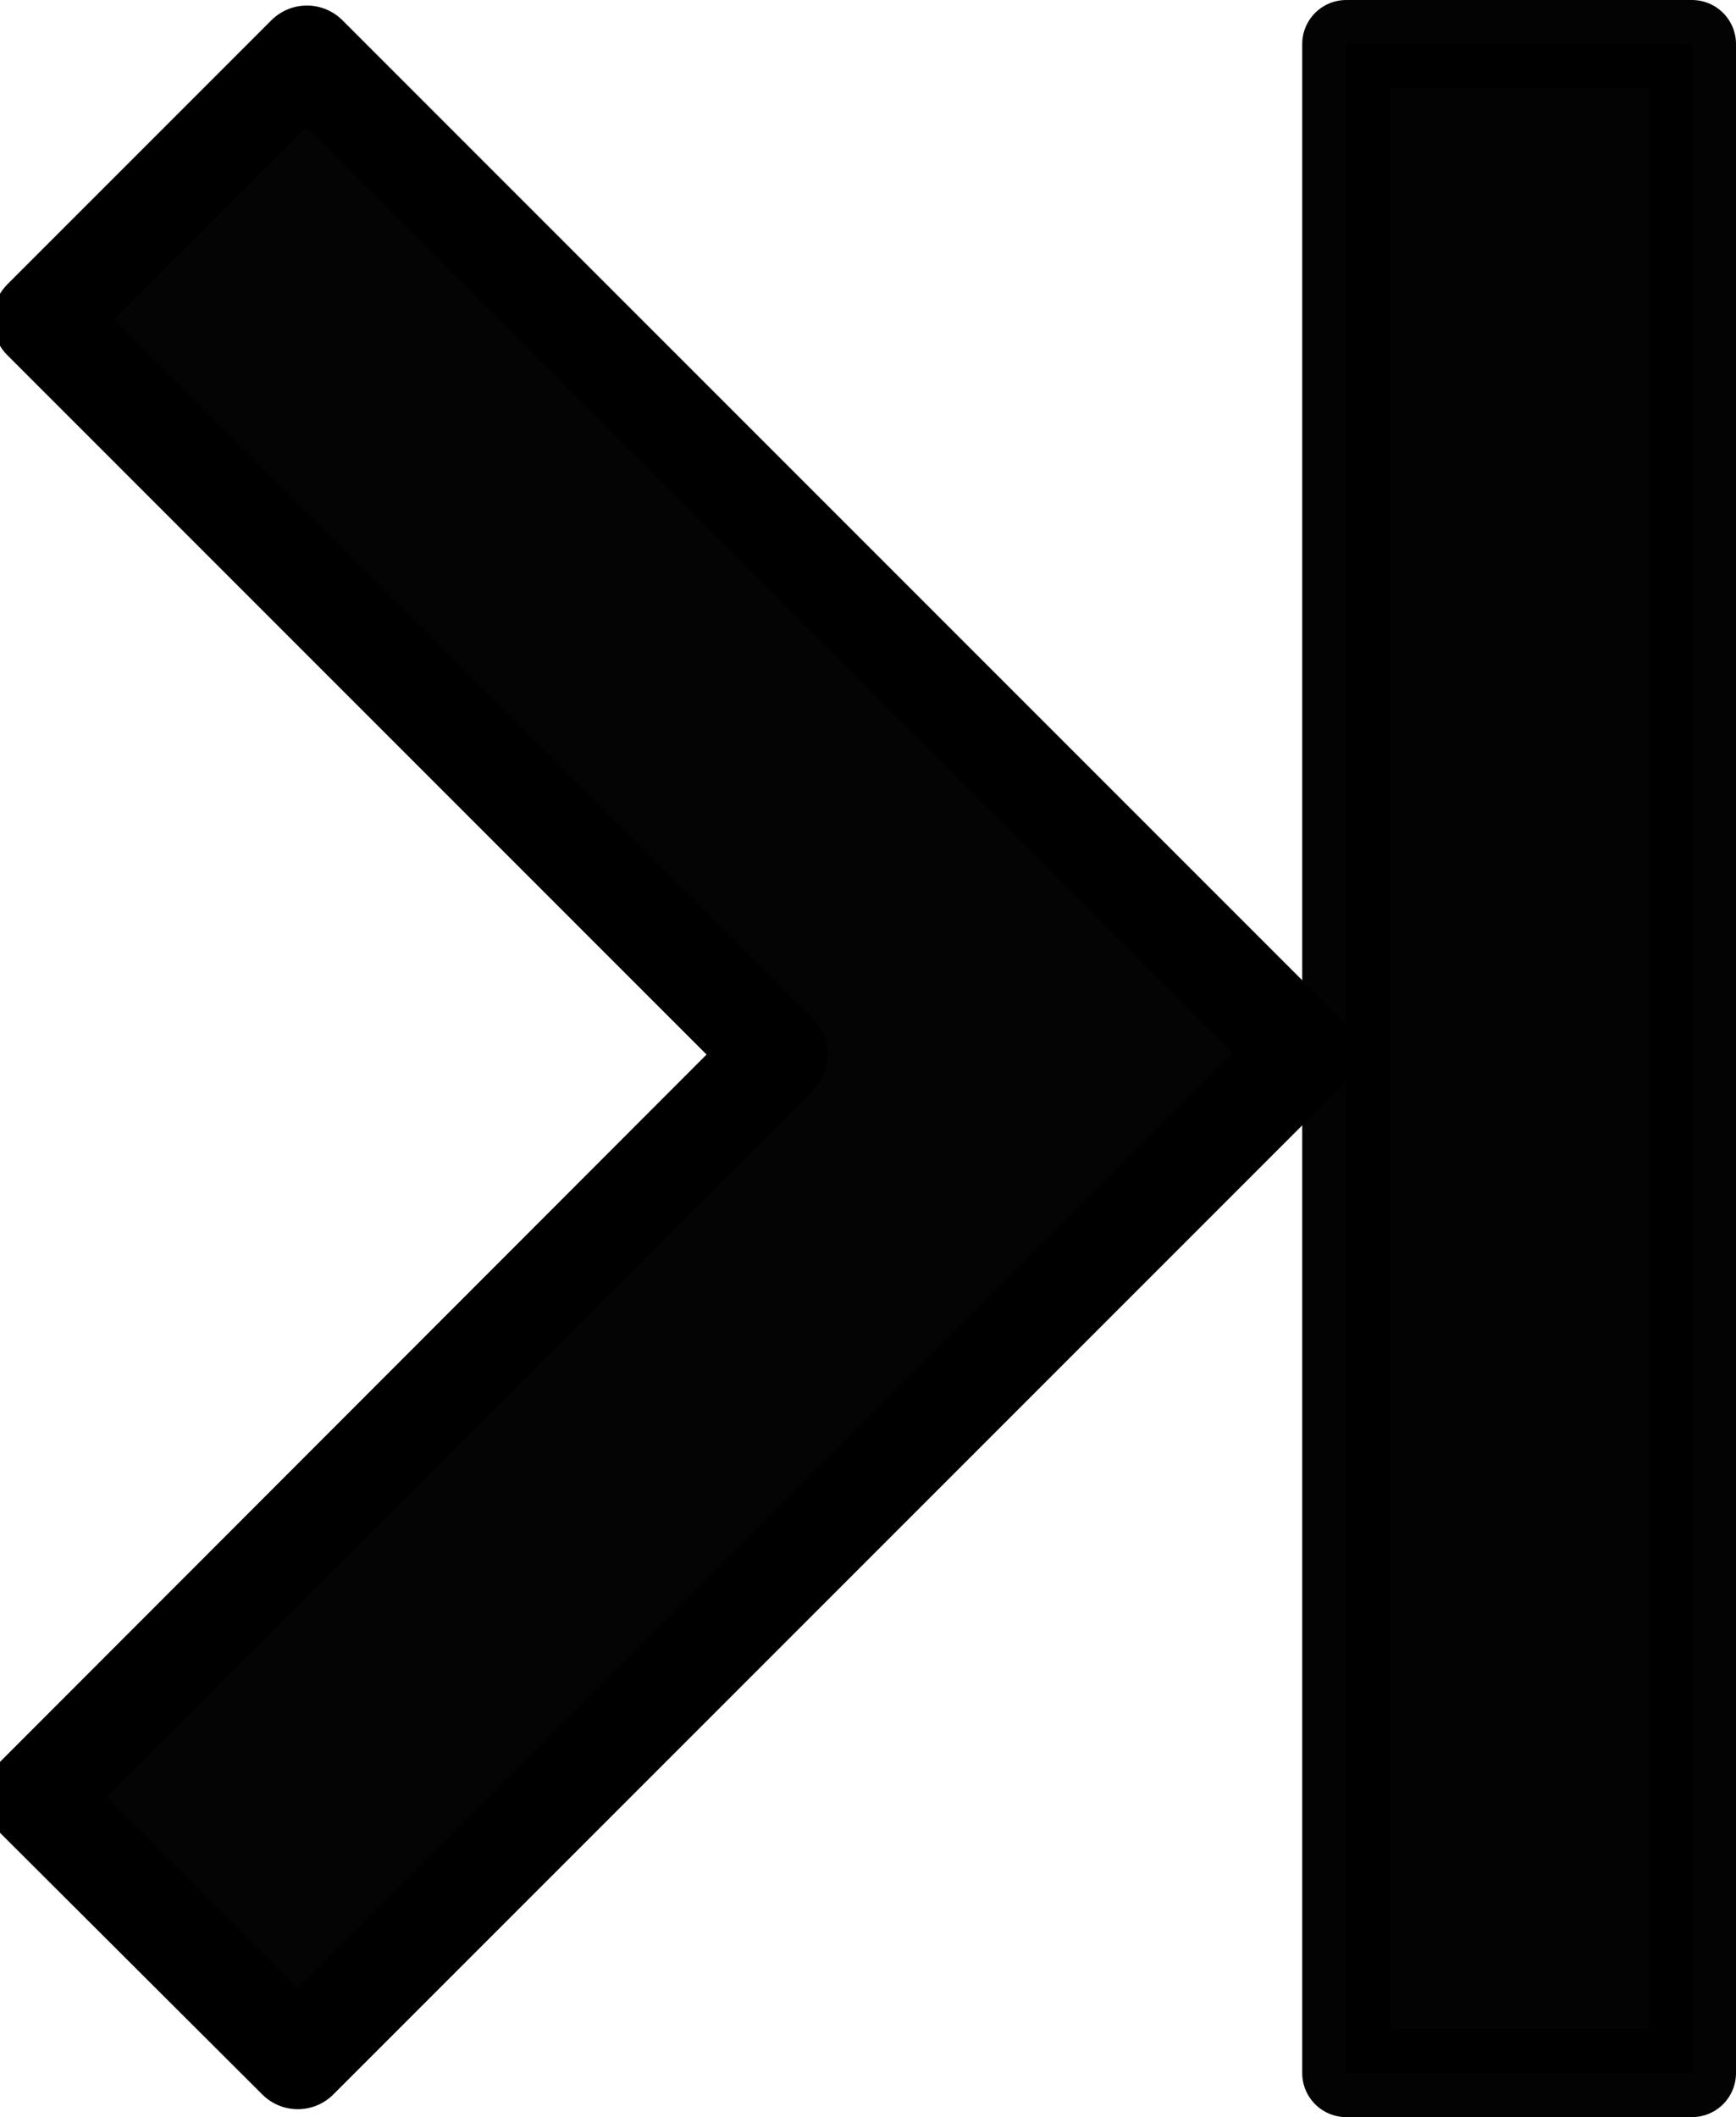
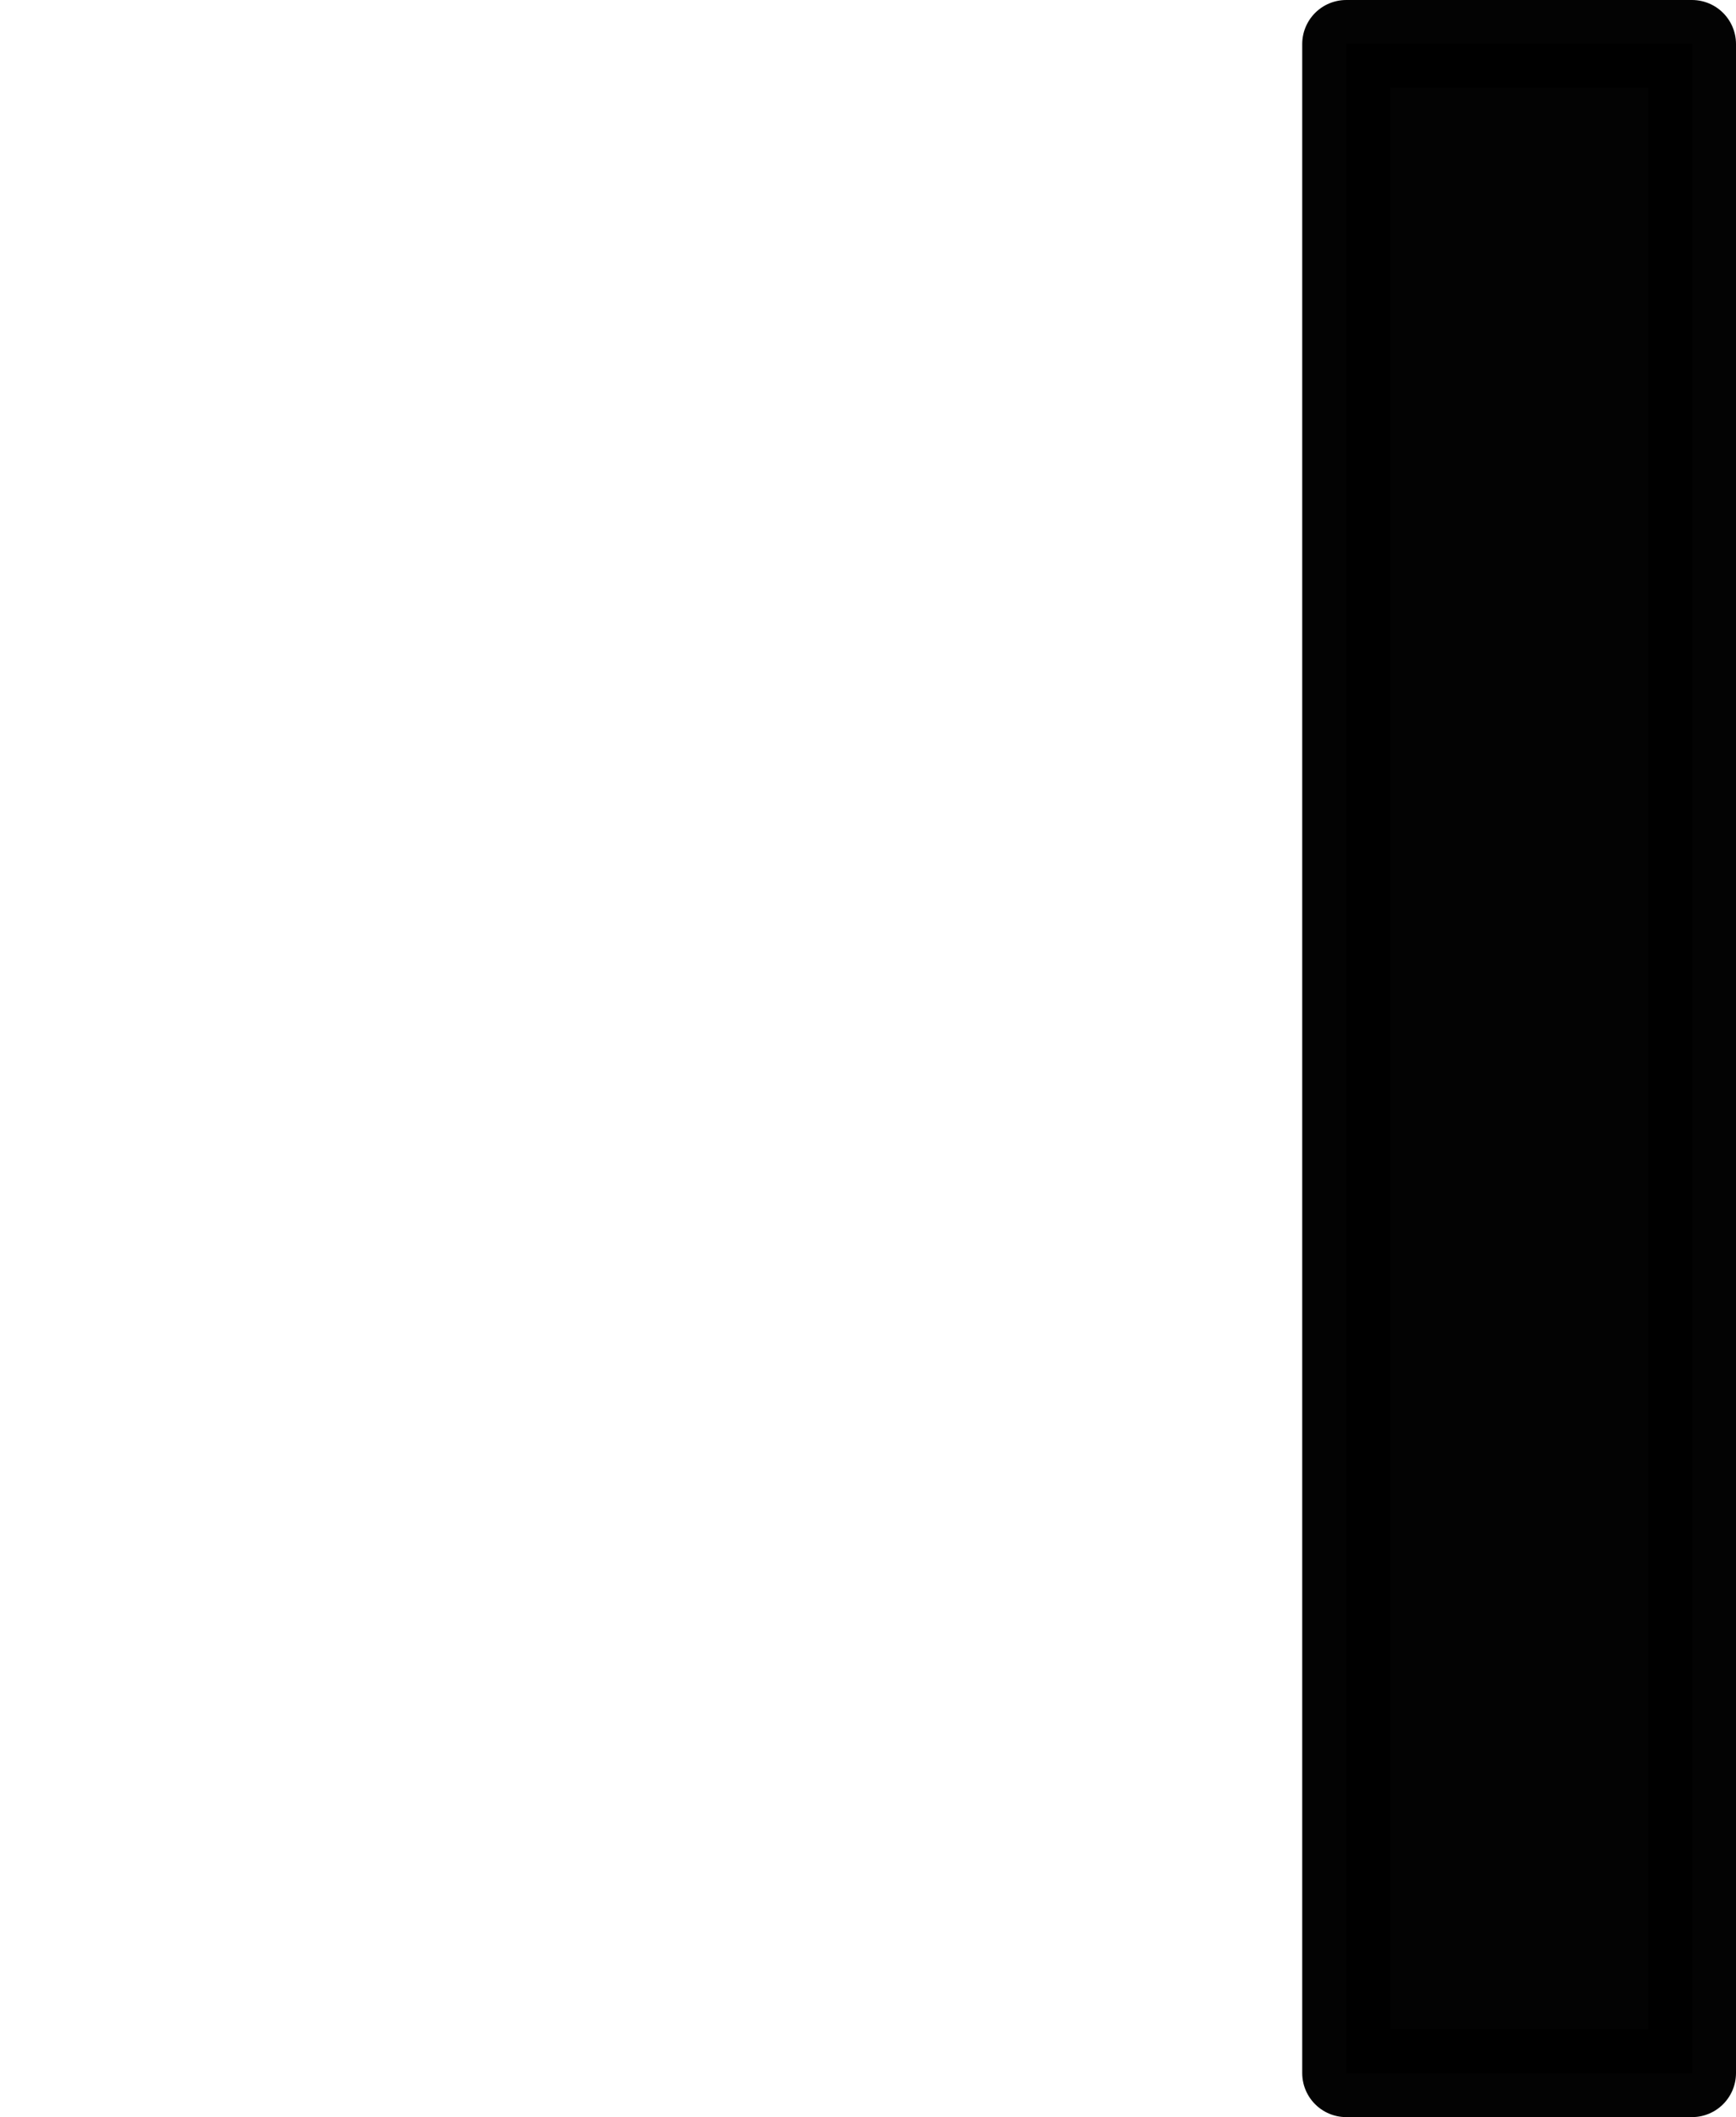
<svg xmlns="http://www.w3.org/2000/svg" viewBox="0 0 8.004 9.759" version="1.1" id="svg1106" width="8.004" height="9.759">
  <defs id="defs1103" />
  <g id="layer1" transform="translate(-92.783,-46.059)">
    <g id="g5606" transform="matrix(-1,0,0,1,193.502,0)">
-       <path id="path9831" style="color:#000000;fill:#000000;fill-opacity:0.984;stroke:#000000;stroke-width:0.463;stroke-linecap:round;stroke-linejoin:round;stroke-miterlimit:4;stroke-dasharray:none;stroke-opacity:1" d="m 99.346,55.55 1.209,-1.206 -3.421,-3.424 3.387,-3.387 -1.217,-1.217 -4.596,4.596 z" />
      <rect style="opacity:0.985;fill:#000000;fill-opacity:1;stroke:#000000;stroke-width:0.406;stroke-linecap:square;stroke-linejoin:round;stroke-miterlimit:4;stroke-dasharray:none;stroke-opacity:1;paint-order:fill markers stroke" id="rect3544" width="1.594" height="9.353" x="92.918" y="46.262" rx="0" ry="0.112" />
    </g>
  </g>
</svg>